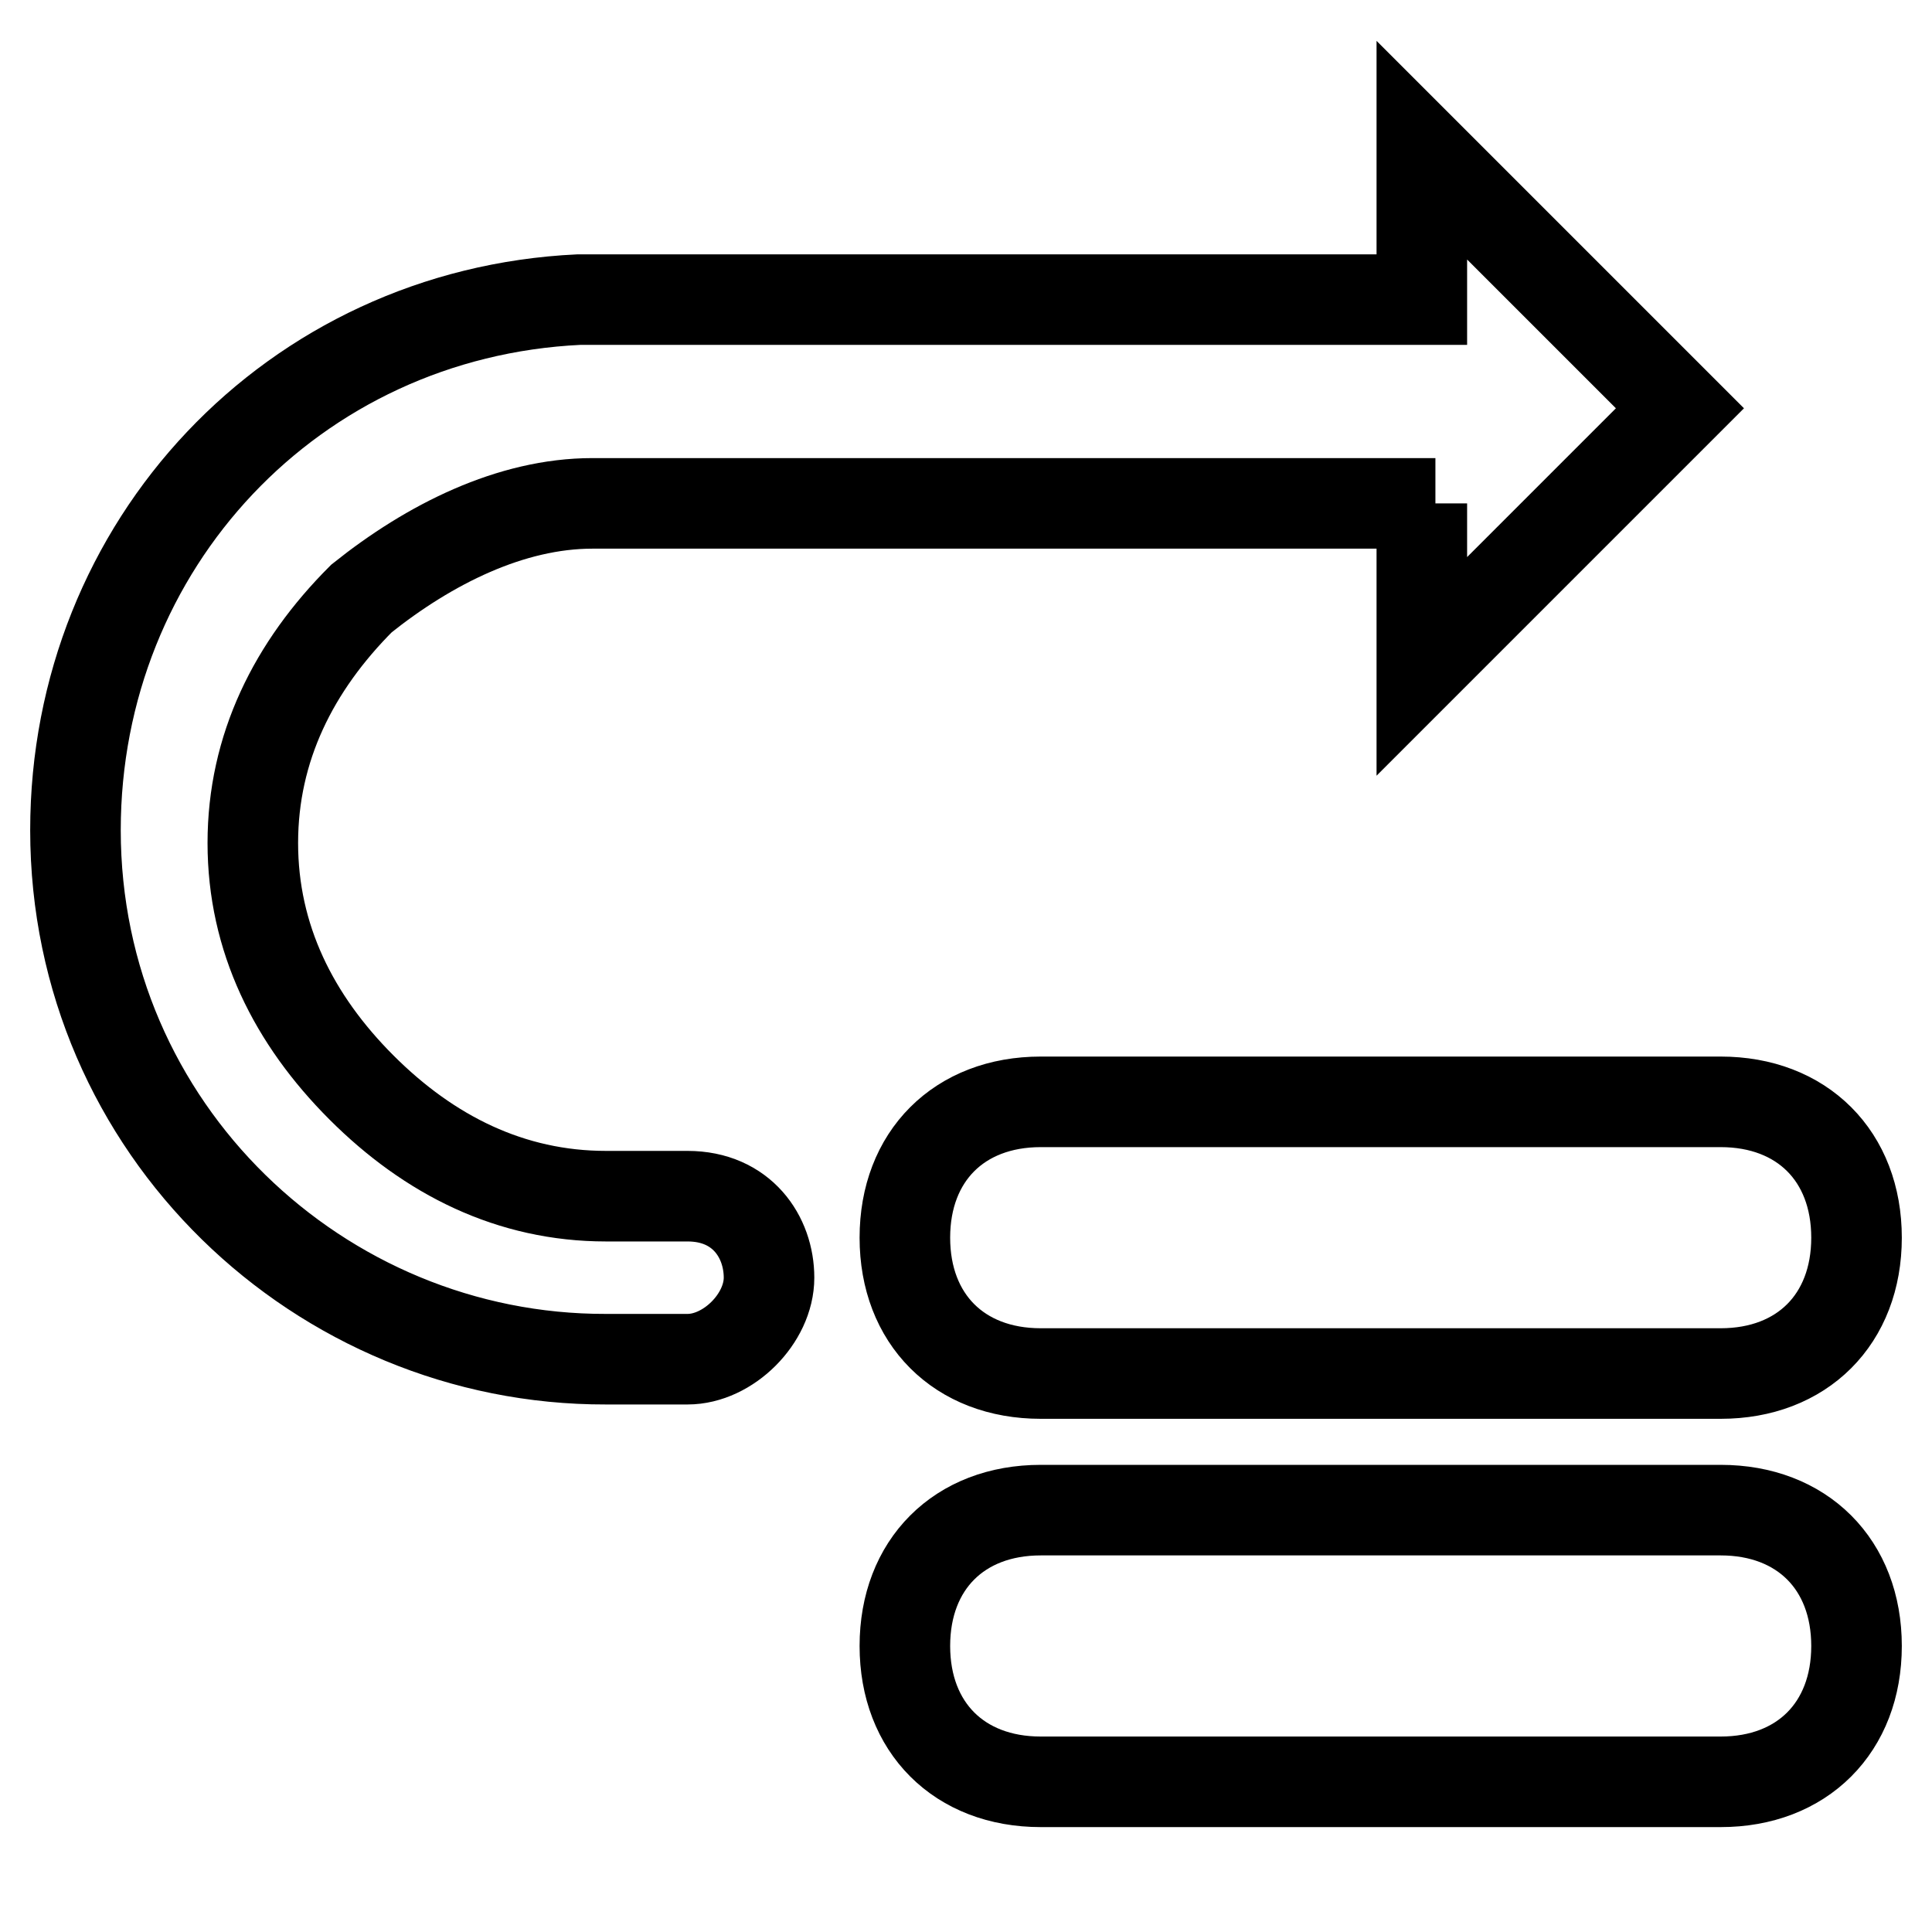
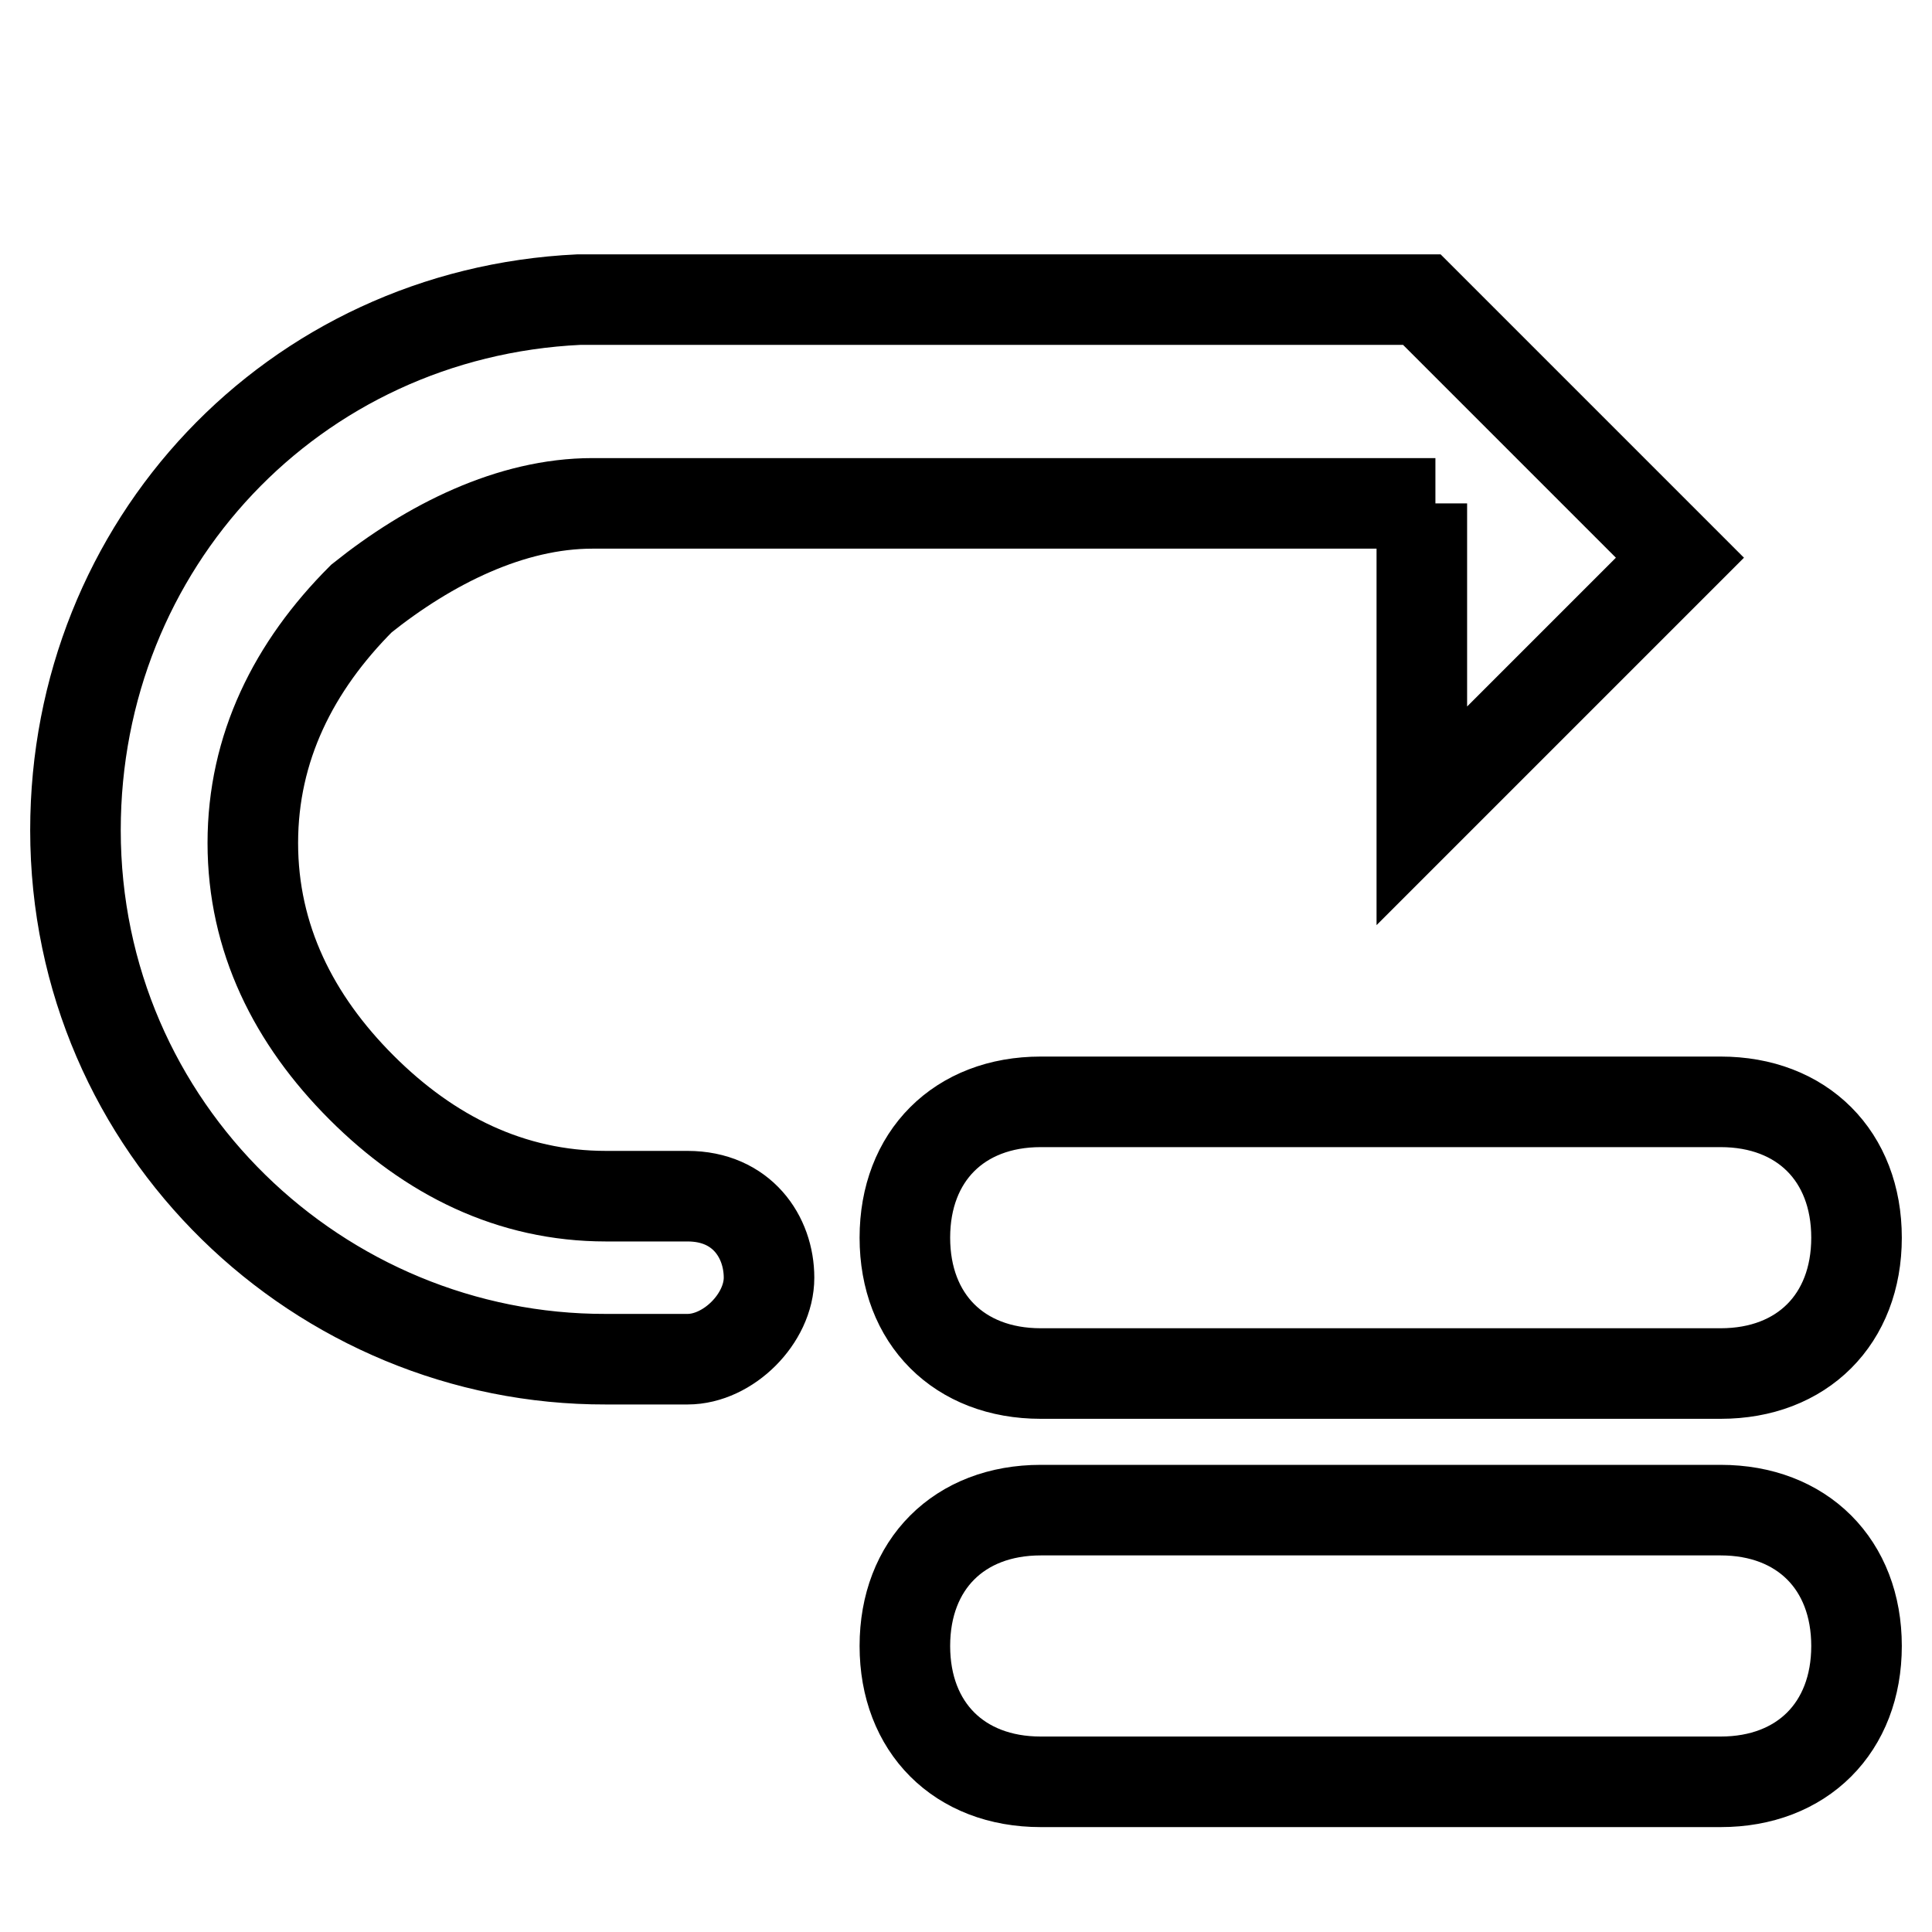
<svg xmlns="http://www.w3.org/2000/svg" version="1.1" x="0px" y="0px" viewBox="0 0 256 256" enable-background="new 0 0 256 256" xml:space="preserve">
  <g>
-     <path stroke-width="12" fill-opacity="0" stroke="#000000" d="M137.9,146H228c10.8,0,18,7.2,18,18s-7.2,18-18,18h-90.1c-10.8,0-18-7.2-18-18S127.1,146,137.9,146z  M137.9,200.1H228c10.8,0,18,7.2,18,18s-7.2,18-18,18h-90.1c-10.8,0-18-7.2-18-18S127.1,200.1,137.9,200.1z M190.2,66.7H78.5 c-10.8,0-21.6,5.4-30.6,12.6c-9,9-14.4,19.8-14.4,32.4c0,12.6,5.4,23.4,14.4,32.4c9,9,19.8,14.4,32.4,14.4h10.8 c7.2,0,10.8,5.4,10.8,10.8s-5.4,10.8-10.8,10.8H80.3C42.4,180.2,10,149.6,10,110c0-37.8,28.8-68.5,66.7-70.3h111.7V19.9l34.2,34.2 l-34.2,34.2V66.7H190.2z" />
+     <path stroke-width="12" fill-opacity="0" stroke="#000000" d="M137.9,146H228c10.8,0,18,7.2,18,18s-7.2,18-18,18h-90.1c-10.8,0-18-7.2-18-18S127.1,146,137.9,146z  M137.9,200.1H228c10.8,0,18,7.2,18,18s-7.2,18-18,18h-90.1c-10.8,0-18-7.2-18-18S127.1,200.1,137.9,200.1z M190.2,66.7H78.5 c-10.8,0-21.6,5.4-30.6,12.6c-9,9-14.4,19.8-14.4,32.4c0,12.6,5.4,23.4,14.4,32.4c9,9,19.8,14.4,32.4,14.4h10.8 c7.2,0,10.8,5.4,10.8,10.8s-5.4,10.8-10.8,10.8H80.3C42.4,180.2,10,149.6,10,110c0-37.8,28.8-68.5,66.7-70.3h111.7l34.2,34.2 l-34.2,34.2V66.7H190.2z" />
  </g>
</svg>